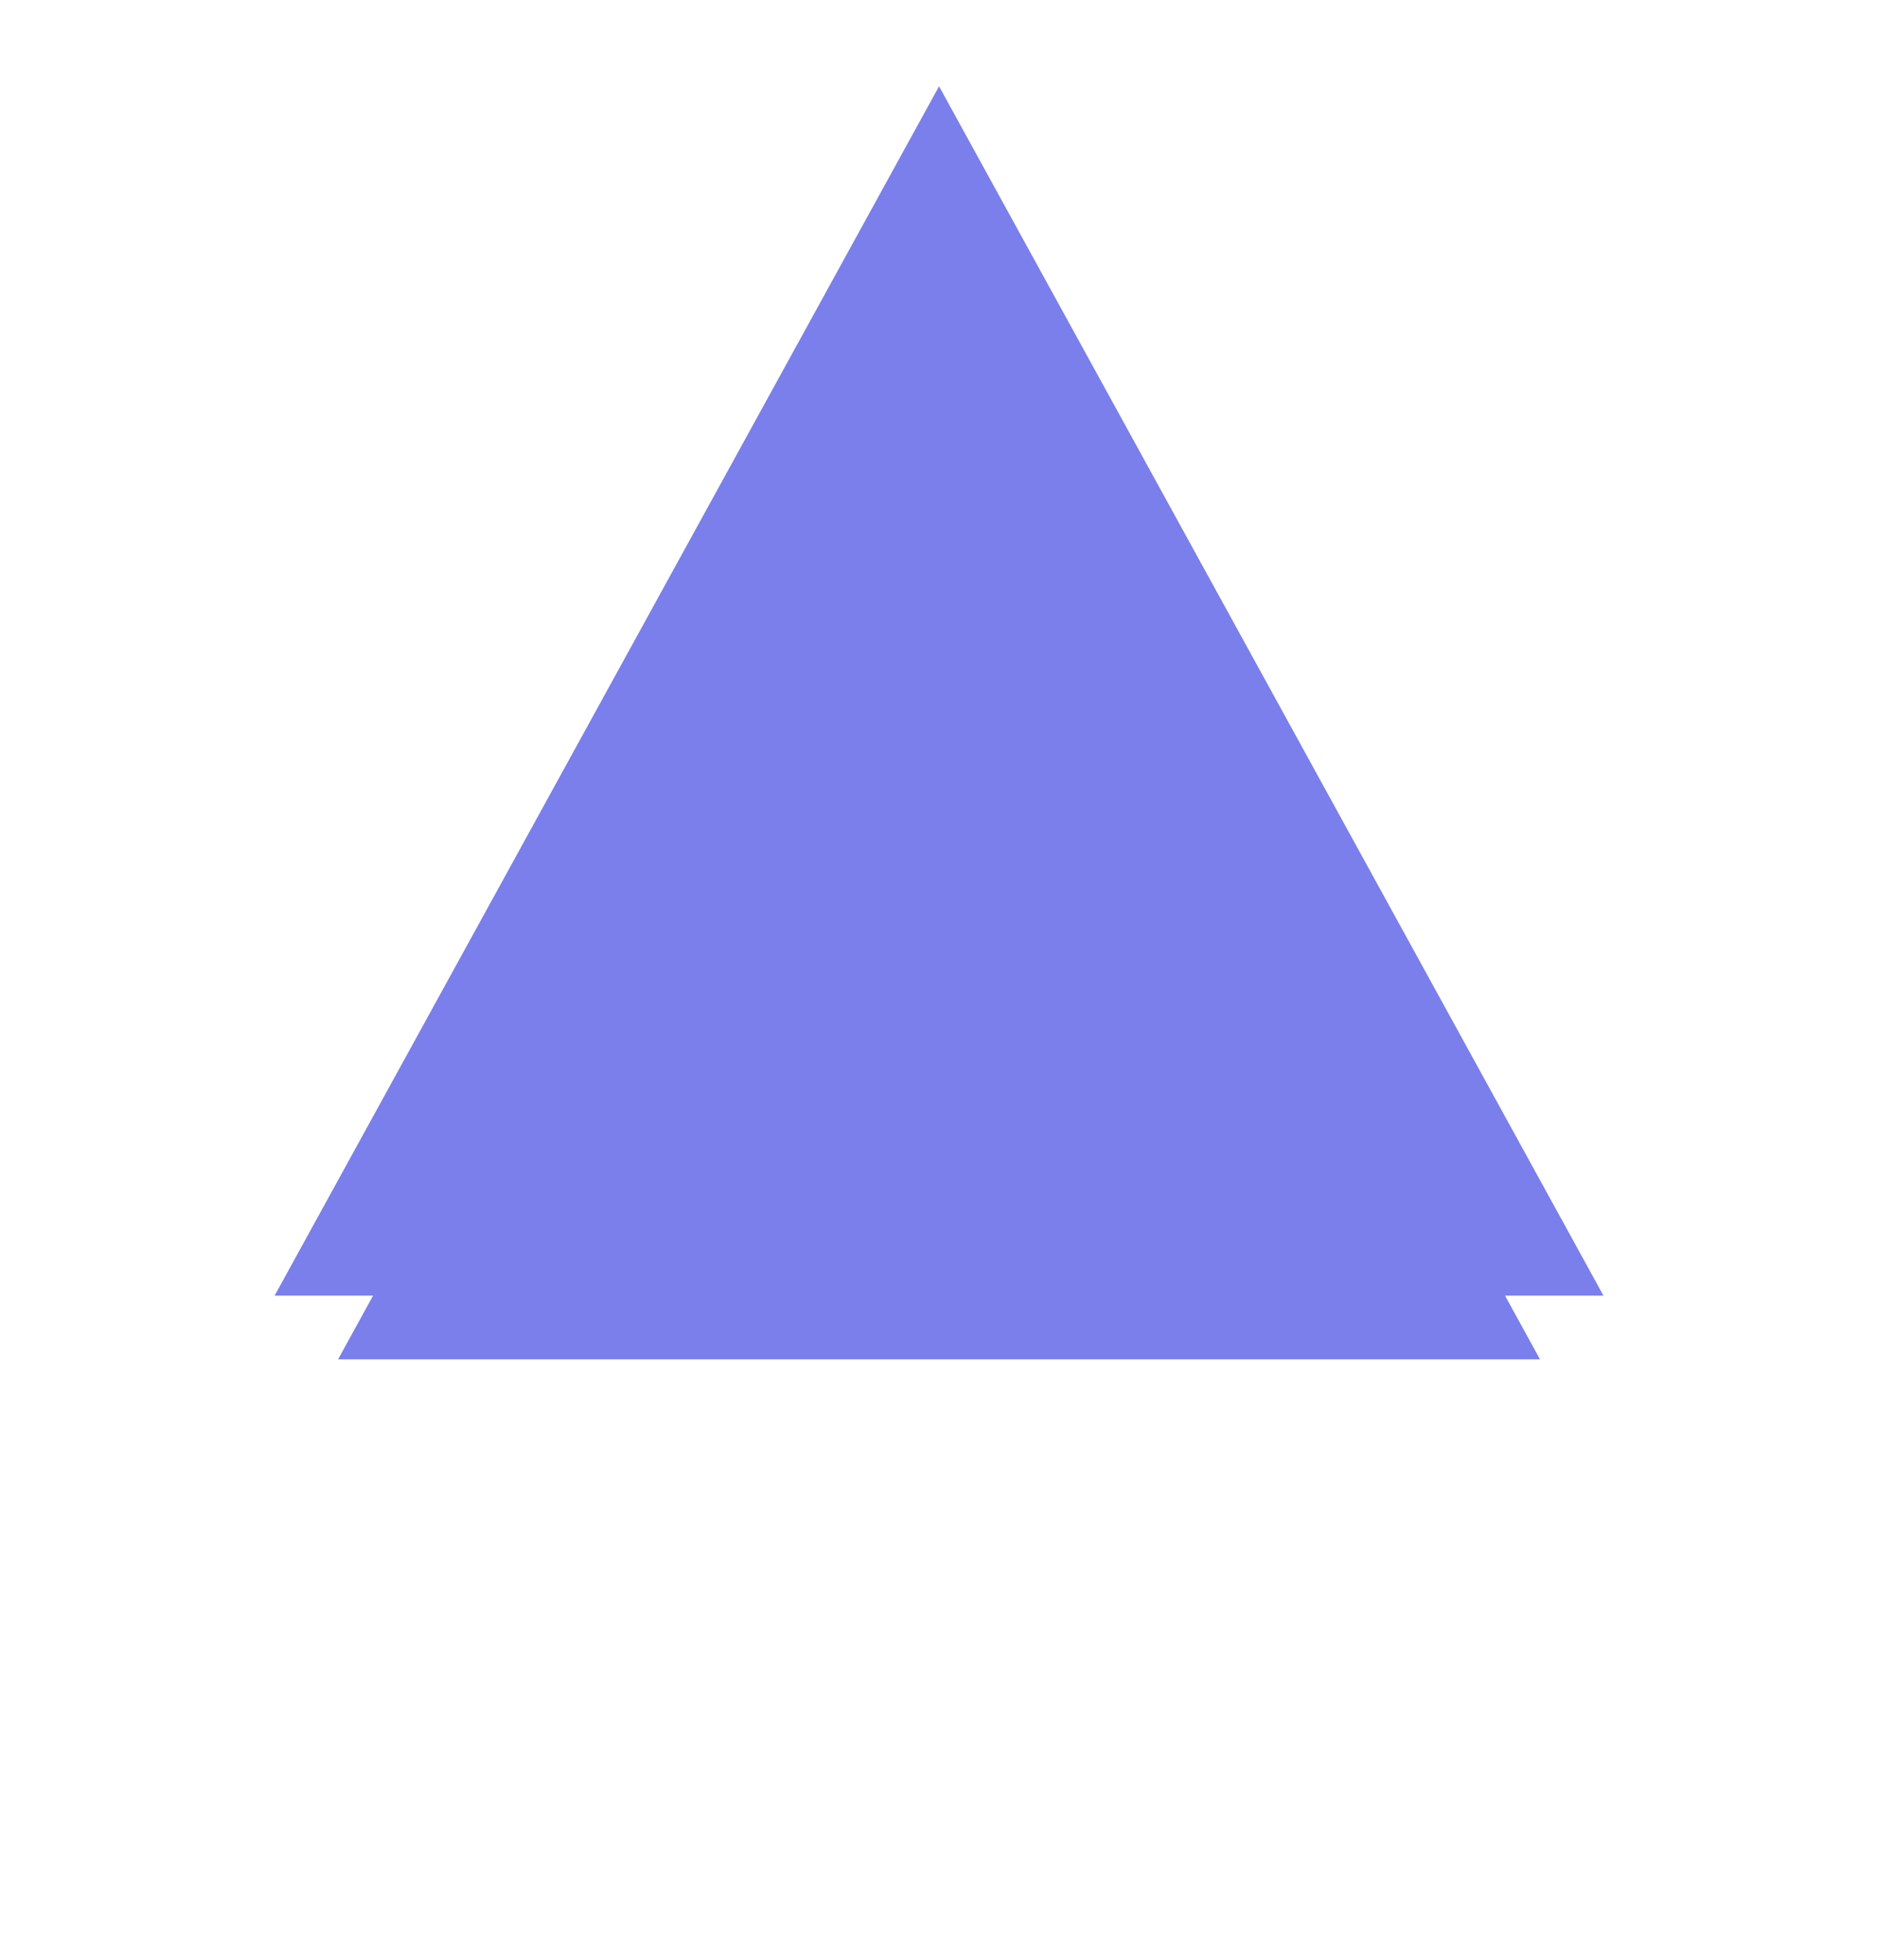
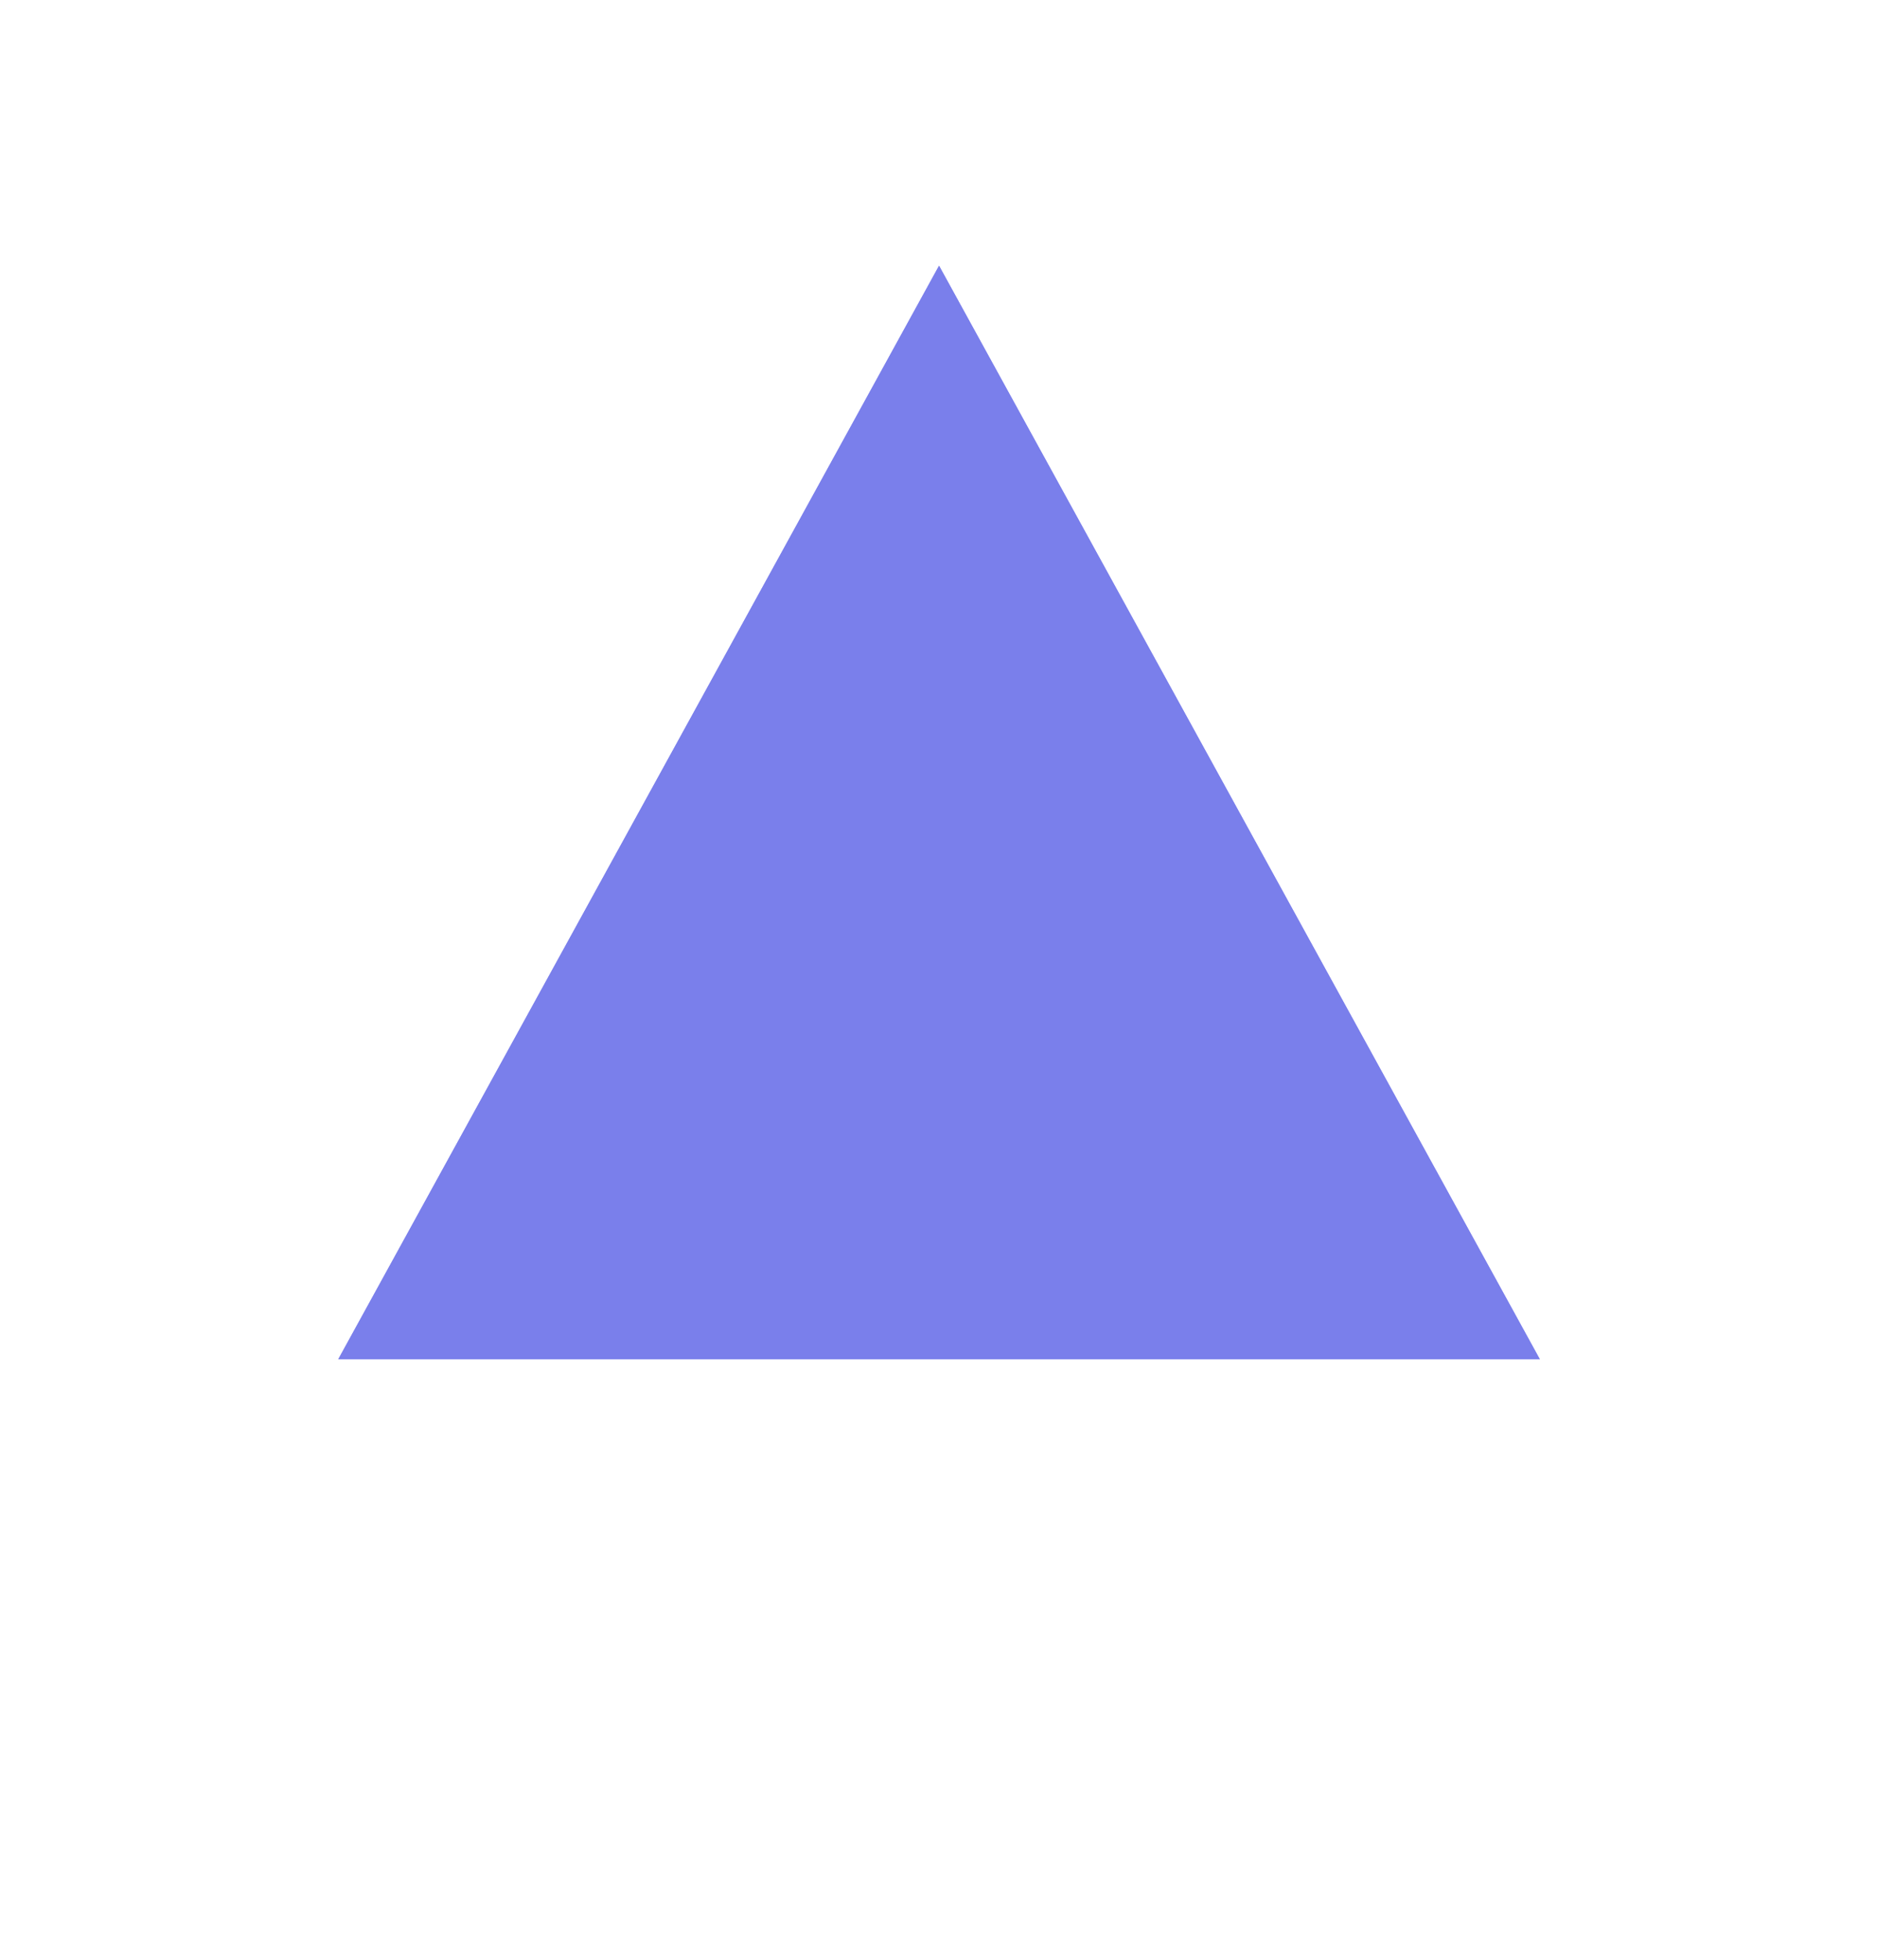
<svg xmlns="http://www.w3.org/2000/svg" width="544" height="568" viewBox="0 0 544 568" fill="none">
  <path d="M98.031 393.873L272.158 77L446.283 393.873L274.345 393.873L98.031 393.873Z" fill="#7A7FEB" />
  <path d="M98.031 393.873L272.158 77L446.283 393.873L274.345 393.873L98.031 393.873Z" fill="#7A7FEB" />
  <g filter="url(#filter0_f_112_36)">
-     <path d="M79.59 375.432L272.159 25L464.725 375.432L274.576 375.432L79.59 375.432Z" fill="#7A7FEB" />
-   </g>
+     </g>
  <defs>
    <filter id="filter0_f_112_36" x="54.59" y="-0" width="435.135" height="400.433" filterUnits="userSpaceOnUse" color-interpolation-filters="sRGB">
      <feFlood flood-opacity="0" result="BackgroundImageFix" />
      <feBlend mode="normal" in="SourceGraphic" in2="BackgroundImageFix" result="shape" />
      <feGaussianBlur stdDeviation="12.5" result="effect1_foregroundBlur_112_36" />
    </filter>
  </defs>
</svg>